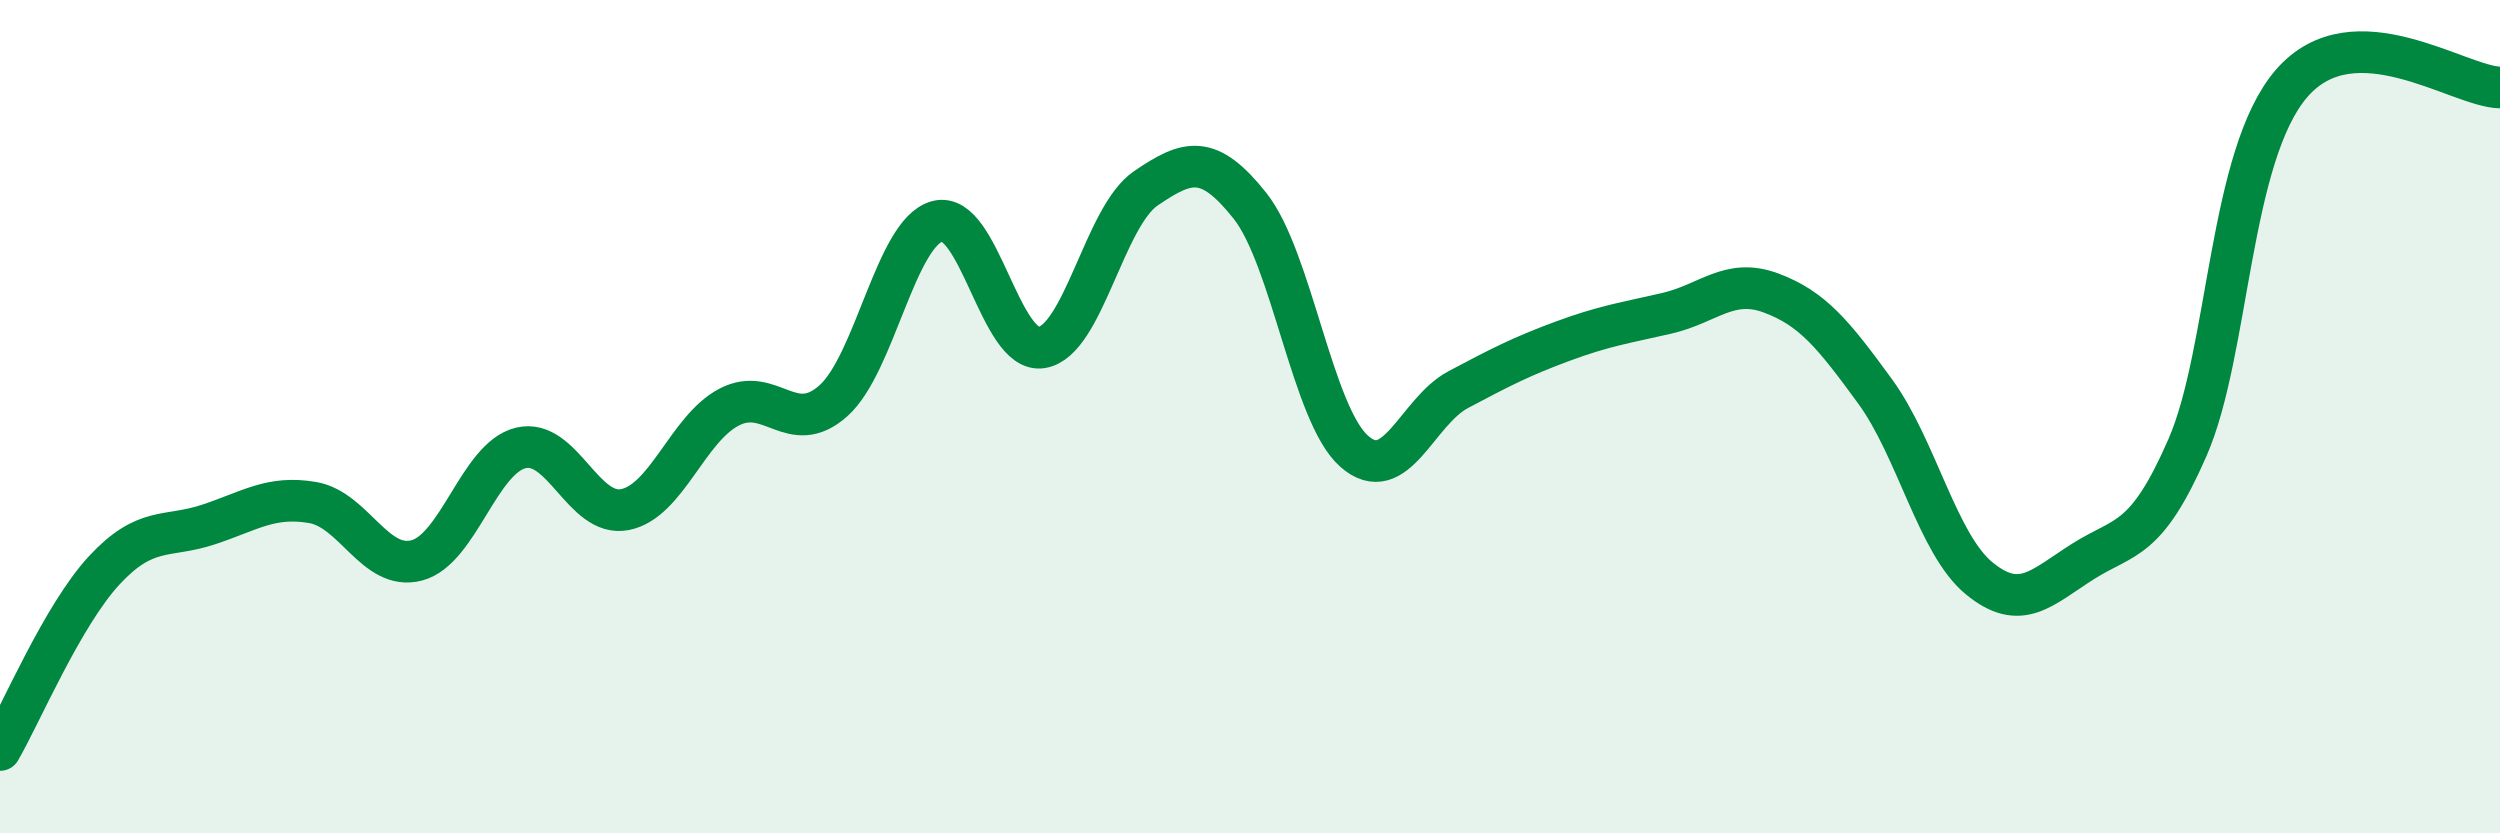
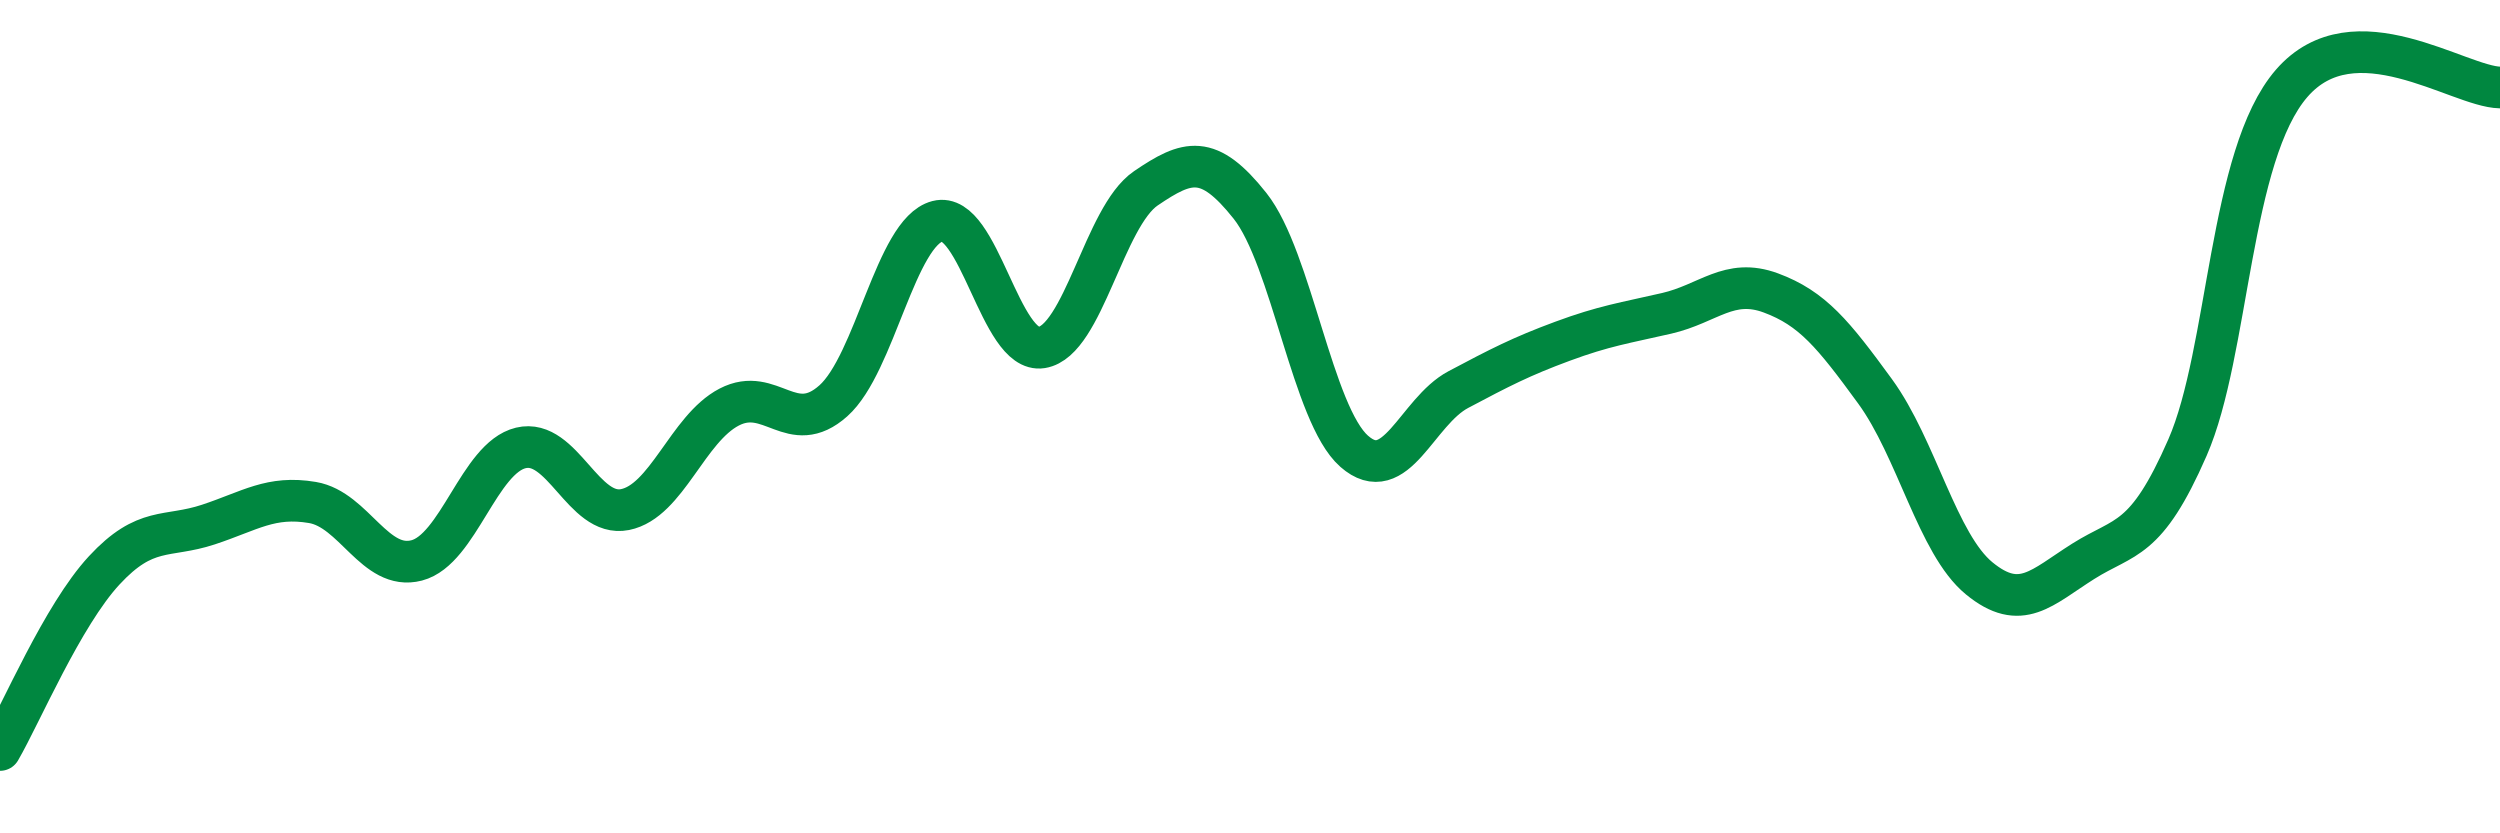
<svg xmlns="http://www.w3.org/2000/svg" width="60" height="20" viewBox="0 0 60 20">
-   <path d="M 0,18 C 0.5,17.14 1.5,14.77 2.5,13.69 C 3.5,12.61 4,12.92 5,12.59 C 6,12.26 6.5,11.89 7.5,12.06 C 8.5,12.23 9,13.71 10,13.45 C 11,13.19 11.5,10.99 12.5,10.75 C 13.5,10.51 14,12.43 15,12.23 C 16,12.03 16.5,10.29 17.5,9.77 C 18.5,9.25 19,10.51 20,9.62 C 21,8.73 21.5,5.57 22.5,5.31 C 23.5,5.05 24,8.5 25,8.34 C 26,8.18 26.5,5.2 27.5,4.52 C 28.5,3.84 29,3.68 30,4.94 C 31,6.2 31.5,9.95 32.5,10.83 C 33.5,11.71 34,9.88 35,9.35 C 36,8.82 36.5,8.56 37.5,8.19 C 38.5,7.82 39,7.75 40,7.52 C 41,7.29 41.5,6.66 42.5,7.03 C 43.5,7.4 44,8.02 45,9.39 C 46,10.76 46.5,13.06 47.5,13.88 C 48.5,14.7 49,14.1 50,13.47 C 51,12.84 51.5,13.03 52.5,10.74 C 53.5,8.45 53.5,3.73 55,2 C 56.5,0.27 59,2.08 60,2.1L60 20L0 20Z" fill="#008740" opacity="0.1" stroke-linecap="round" stroke-linejoin="round" />
  <path d="M 0,18 C 0.5,17.14 1.5,14.77 2.5,13.69 C 3.5,12.61 4,12.92 5,12.59 C 6,12.26 6.5,11.89 7.5,12.06 C 8.5,12.23 9,13.71 10,13.45 C 11,13.19 11.5,10.99 12.5,10.75 C 13.5,10.51 14,12.43 15,12.23 C 16,12.03 16.5,10.29 17.5,9.77 C 18.5,9.25 19,10.51 20,9.62 C 21,8.73 21.5,5.57 22.5,5.31 C 23.5,5.05 24,8.5 25,8.34 C 26,8.18 26.5,5.2 27.5,4.52 C 28.5,3.84 29,3.68 30,4.94 C 31,6.2 31.5,9.95 32.5,10.83 C 33.5,11.71 34,9.88 35,9.35 C 36,8.82 36.5,8.56 37.5,8.19 C 38.5,7.82 39,7.75 40,7.52 C 41,7.29 41.5,6.66 42.5,7.03 C 43.5,7.4 44,8.02 45,9.39 C 46,10.76 46.5,13.06 47.5,13.88 C 48.5,14.7 49,14.1 50,13.47 C 51,12.84 51.5,13.03 52.5,10.74 C 53.5,8.45 53.5,3.73 55,2 C 56.5,0.27 59,2.08 60,2.1" stroke="#008740" stroke-width="1" fill="none" stroke-linecap="round" stroke-linejoin="round" />
</svg>